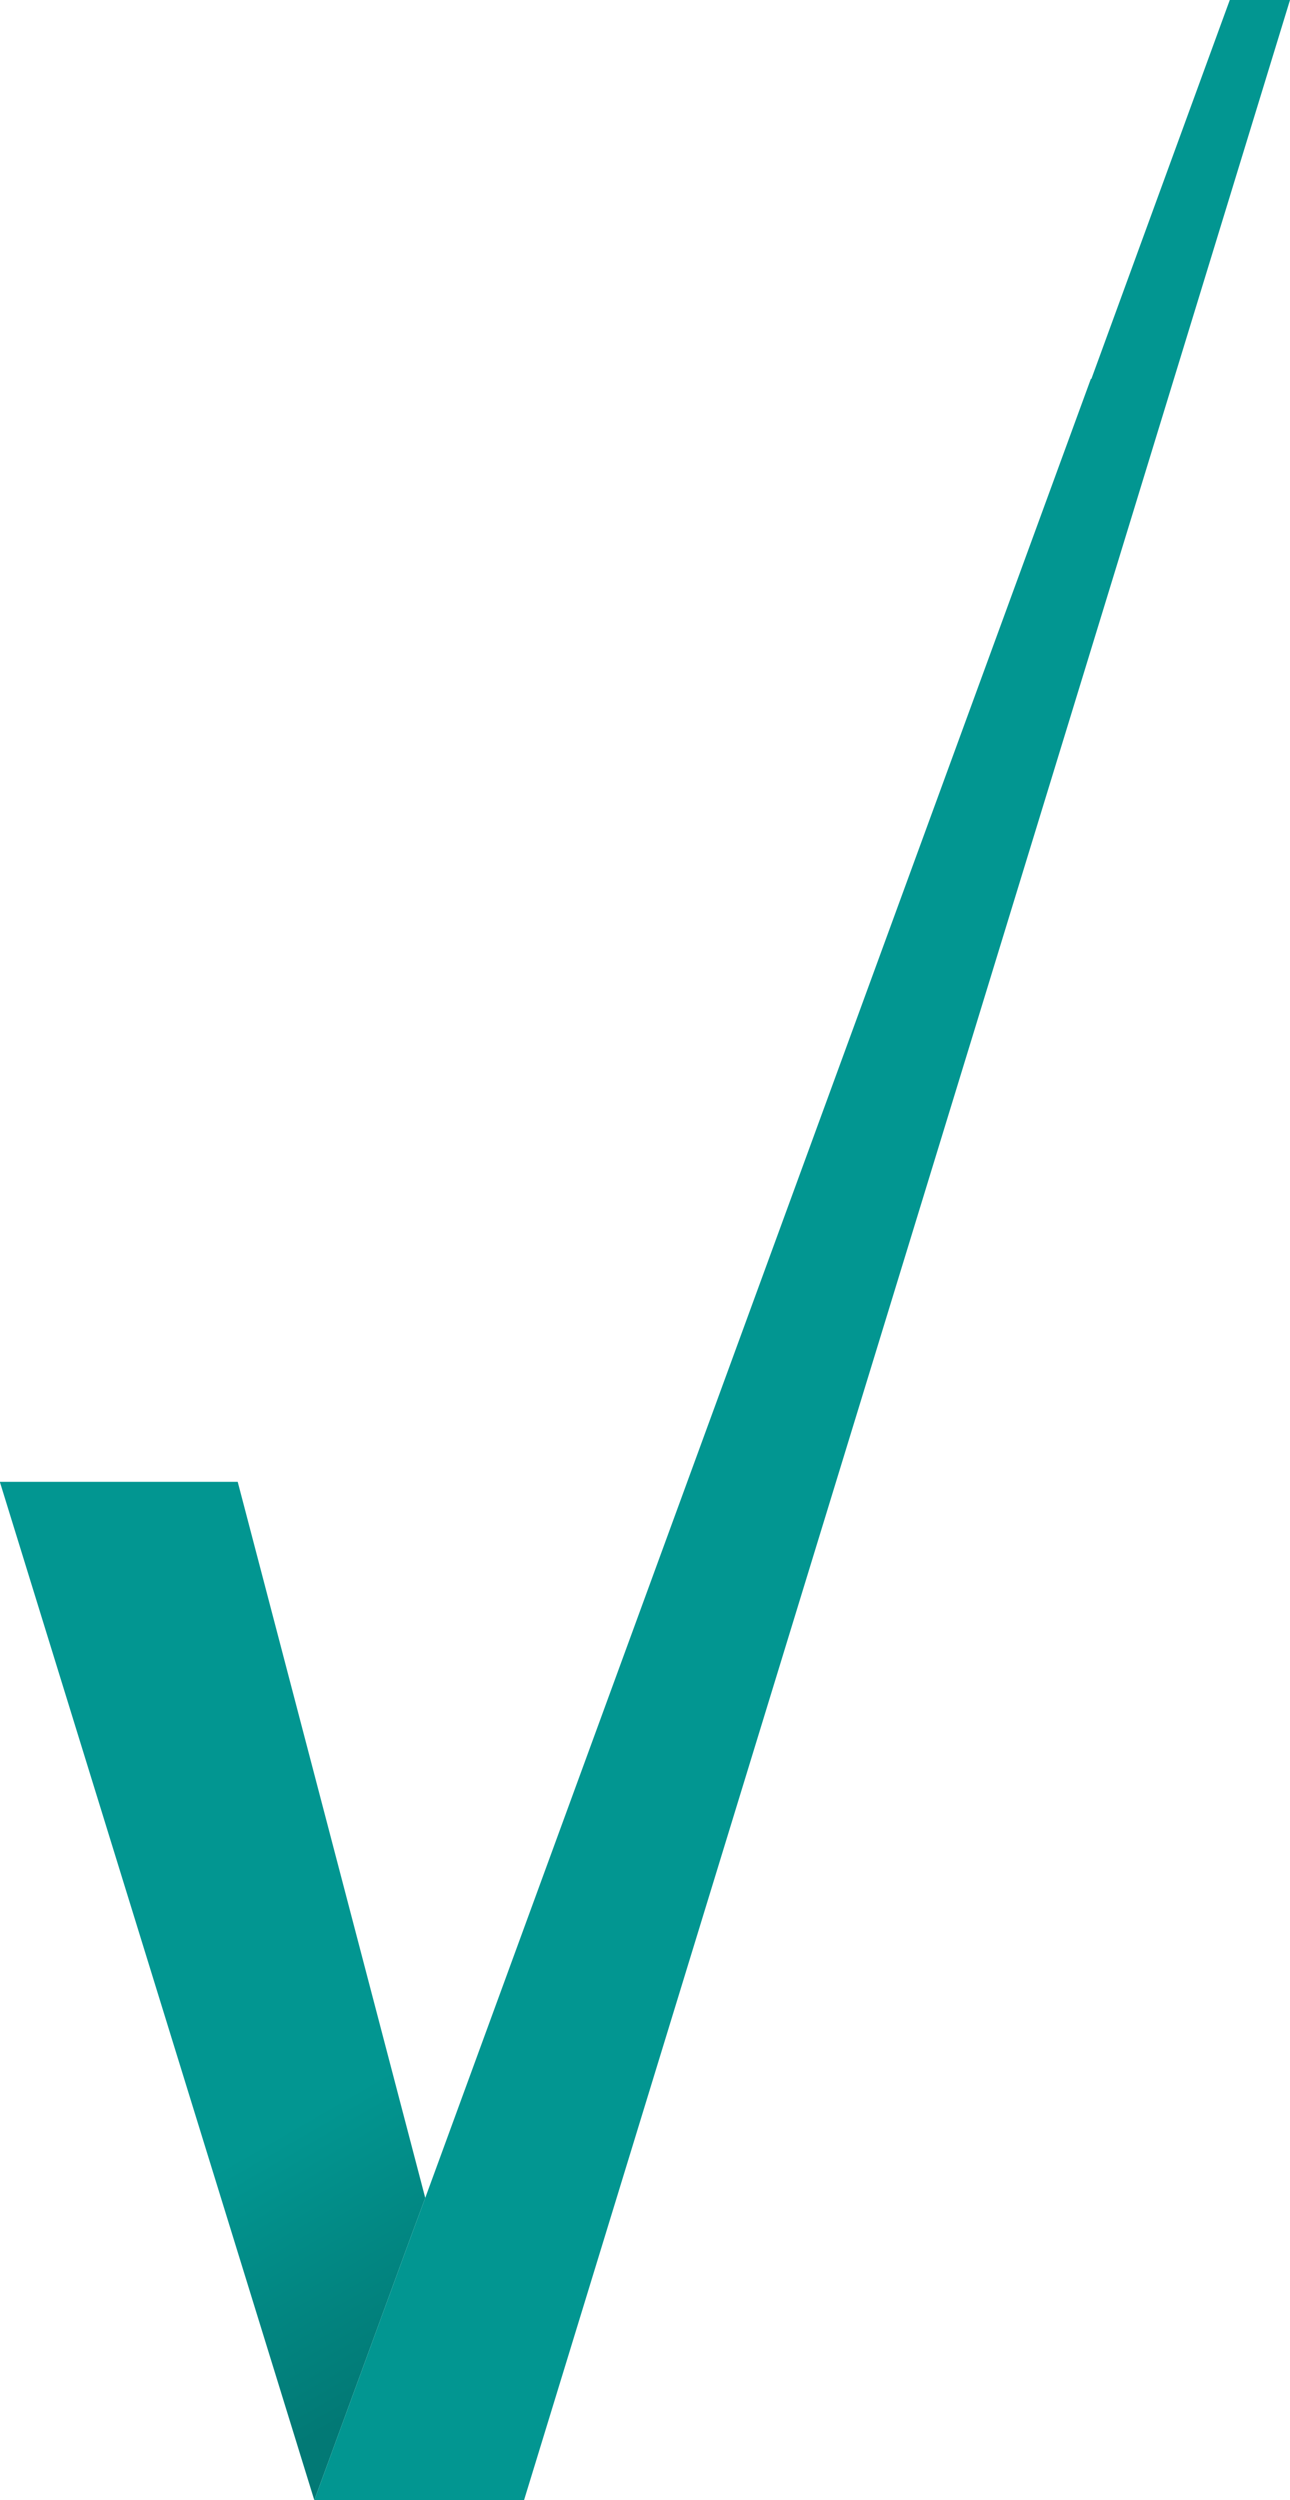
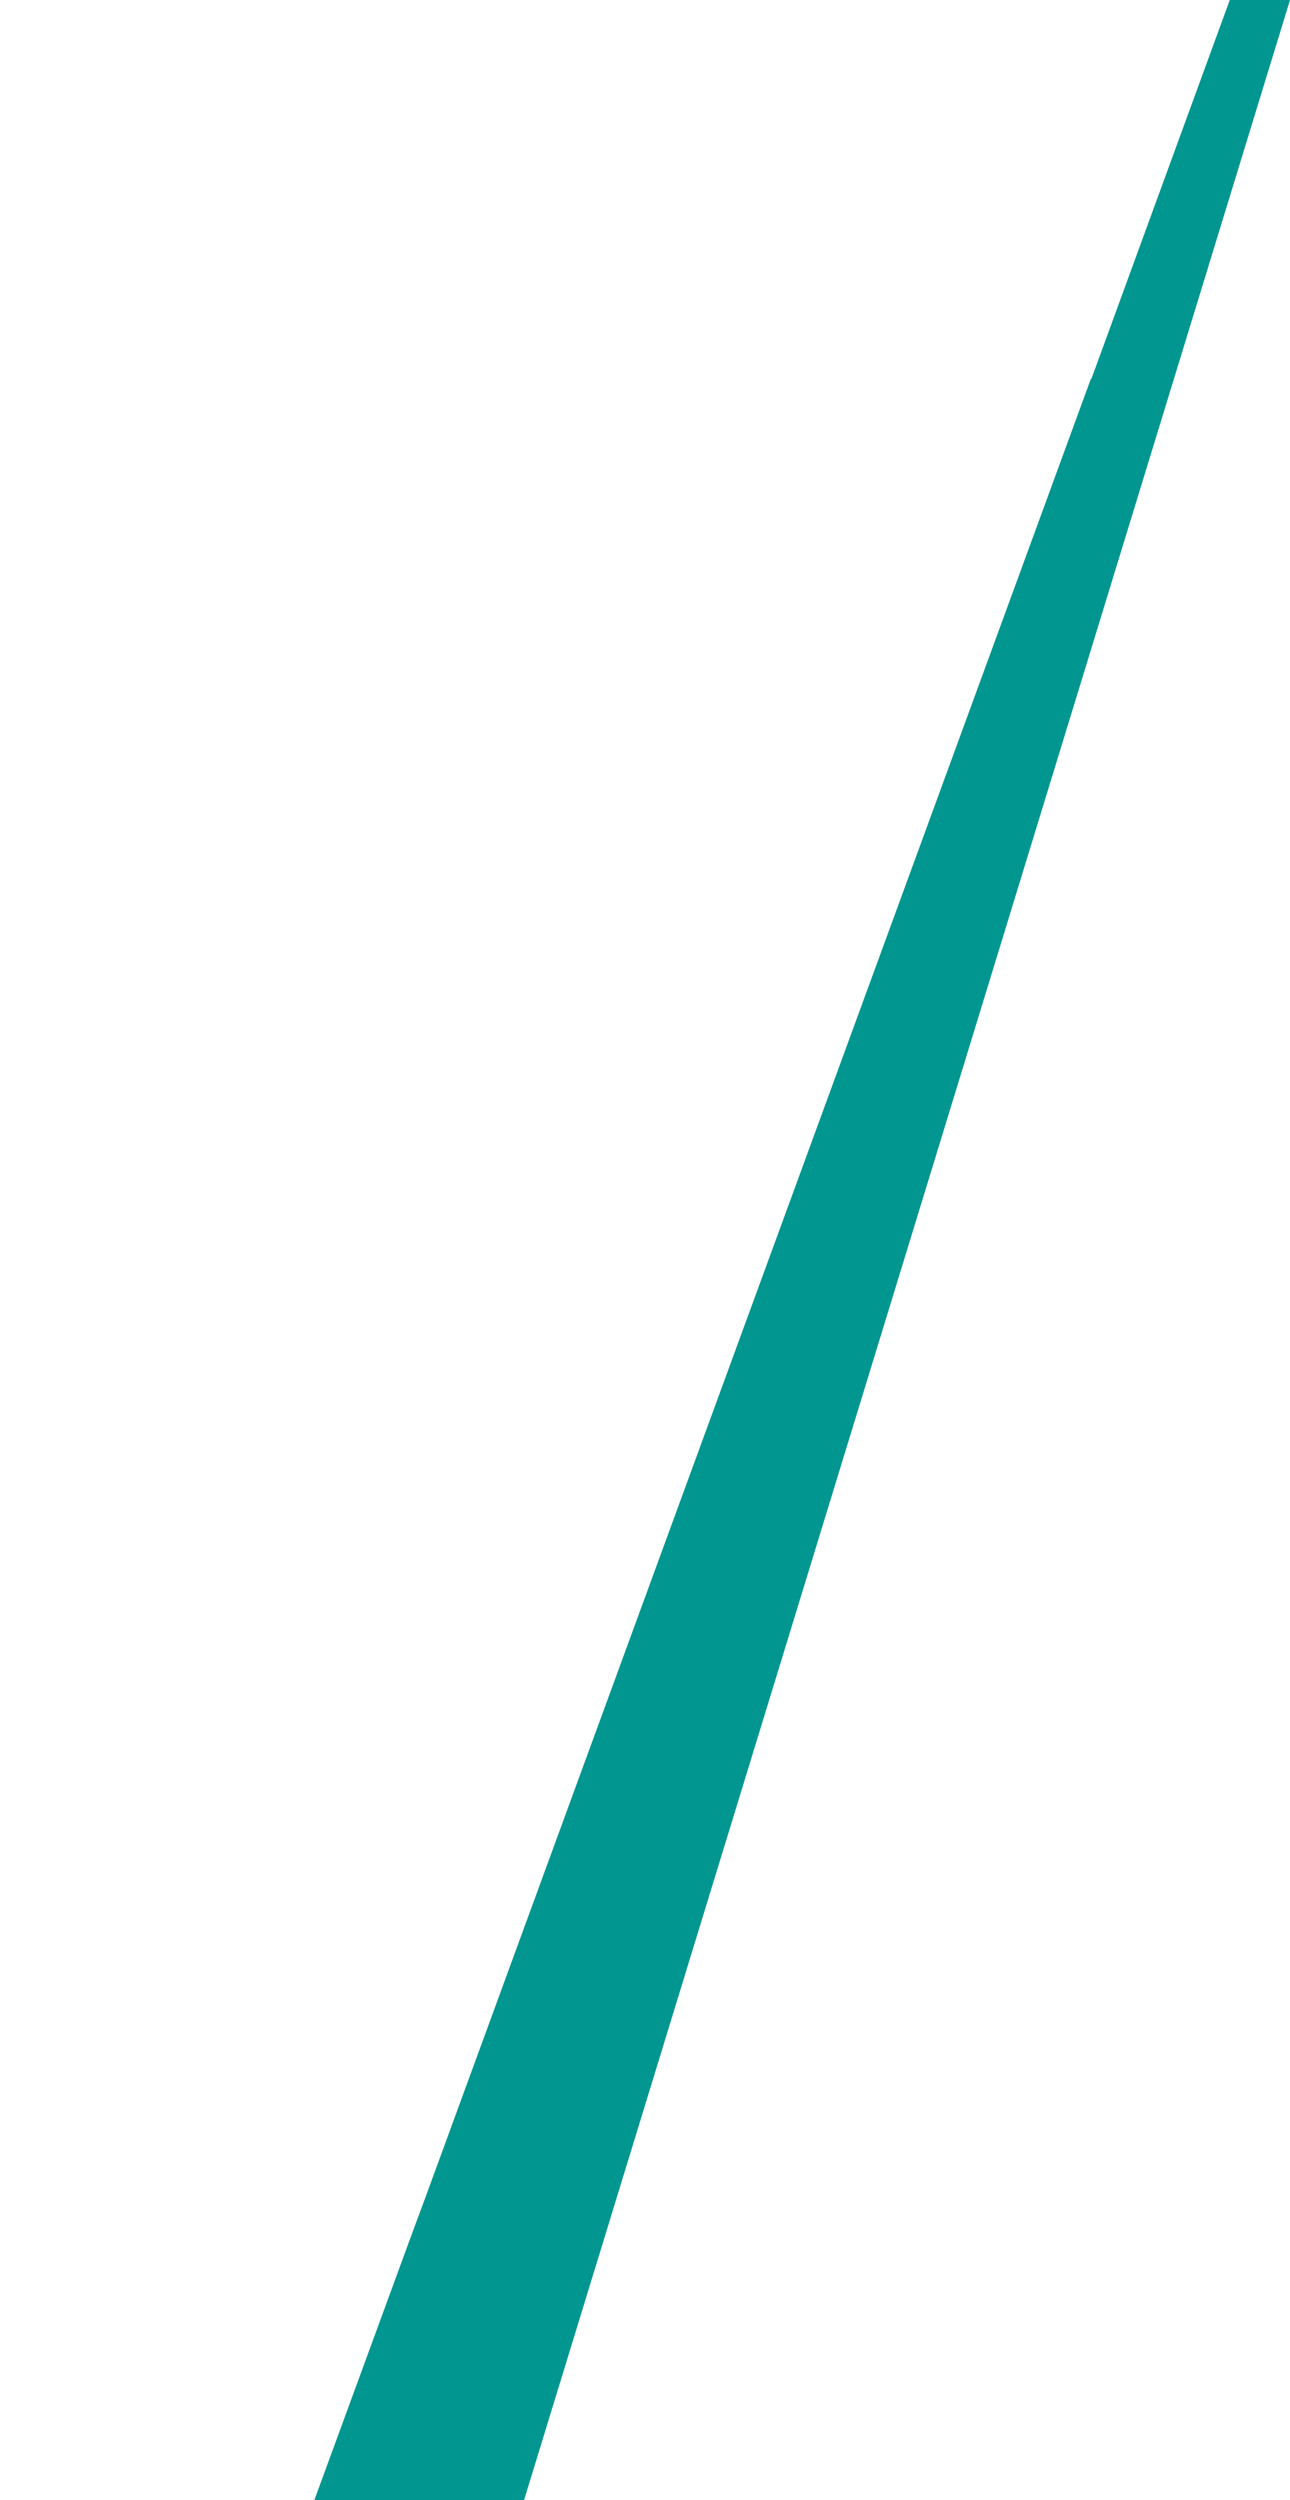
<svg xmlns="http://www.w3.org/2000/svg" viewBox="0 0 244.2 473.1">
  <defs>
    <style>.cls-1{fill:url(#Unbenannter_Verlauf);}.cls-2{fill:#029691;}</style>
    <linearGradient id="Unbenannter_Verlauf" x1="2.09" y1="-118.33" x2="90.6" y2="34.97" gradientTransform="translate(0 408.2)" gradientUnits="userSpaceOnUse">
      <stop offset="0.7" stop-color="#029691" />
      <stop offset="1" stop-color="#027975" />
    </linearGradient>
  </defs>
  <title>Ebene 2wiewelhove_haken</title>
  <g id="Ebene_2" data-name="Ebene 2">
    <g id="Ebene_1-2" data-name="Ebene 1">
      <g id="Ebene_2-2" data-name="Ebene 2">
        <g id="Ebene_1-2-2" data-name="Ebene 1-2">
-           <polygon class="cls-1" points="45 280.4 0 280.4 0 280.4 0 280.5 19.4 343.3 59.5 473.1 77.5 424 80.5 415.9 45 280.4" />
          <polygon class="cls-2" points="244.2 0 232.8 0 206.6 71.7 206.5 71.7 80.5 415.9 77.5 424 59.5 473.1 64.7 473.1 94.8 473.1 99.2 473.1 244.2 0" />
        </g>
      </g>
    </g>
  </g>
</svg>